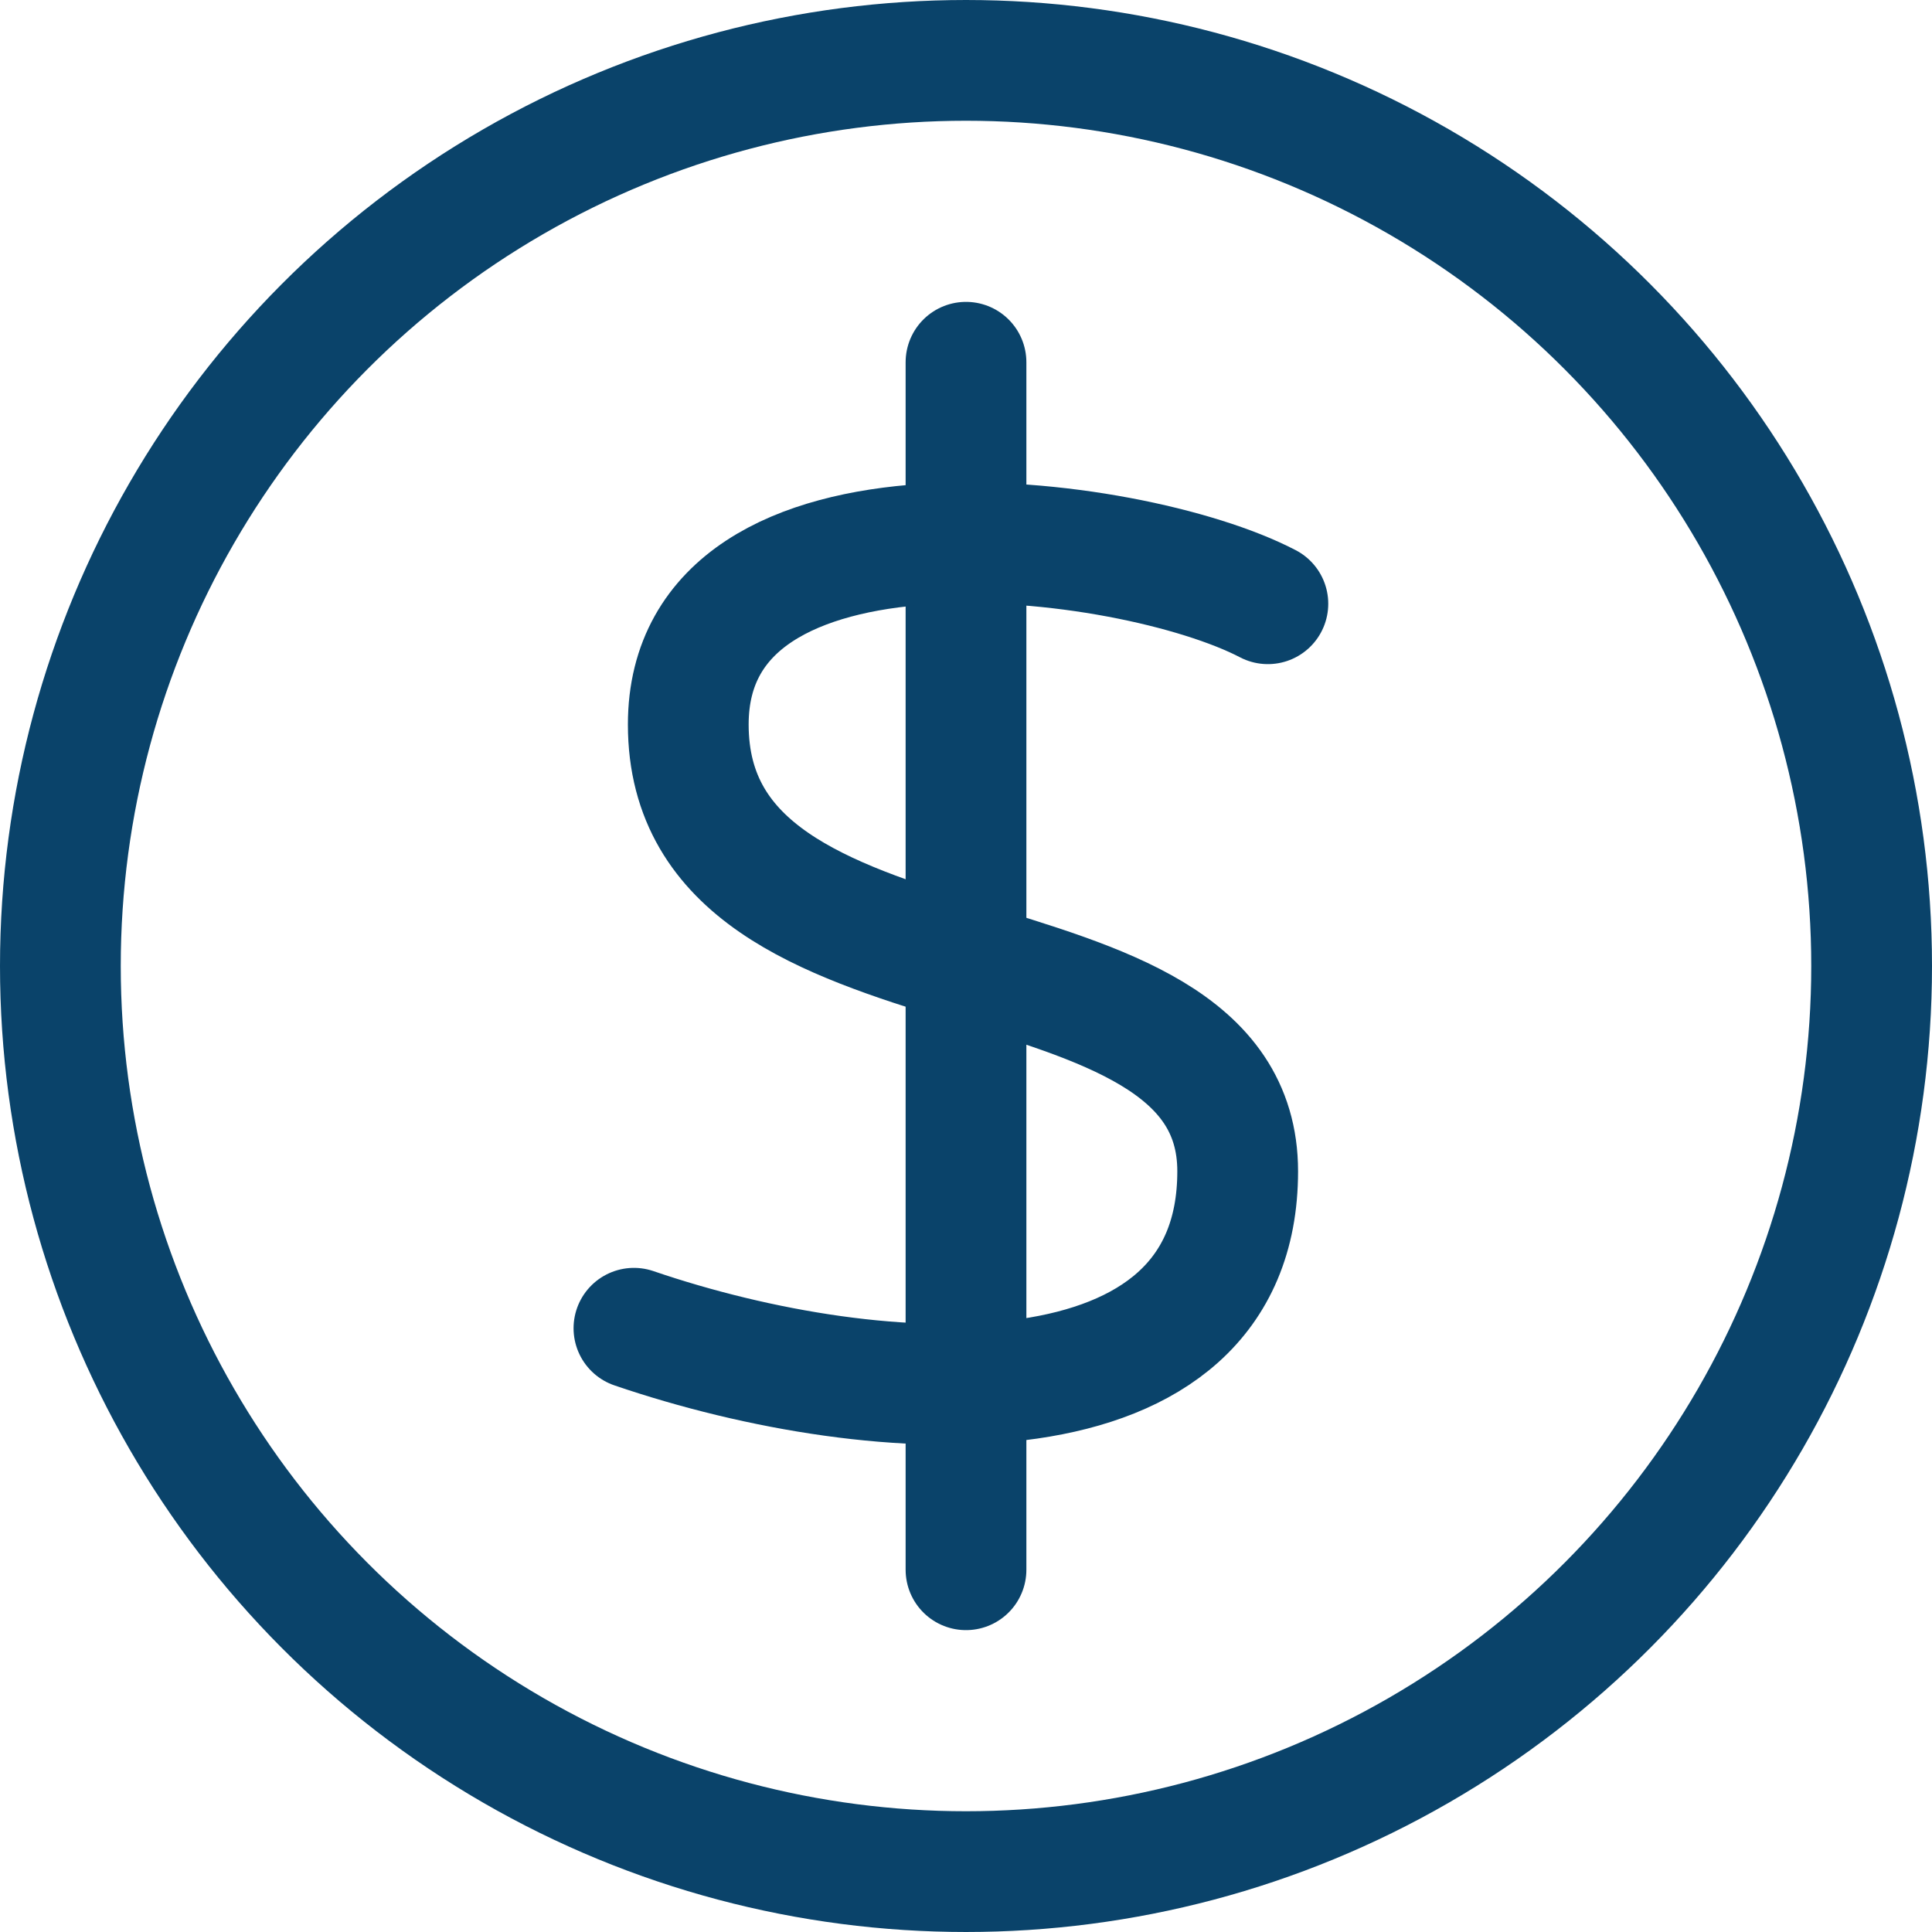
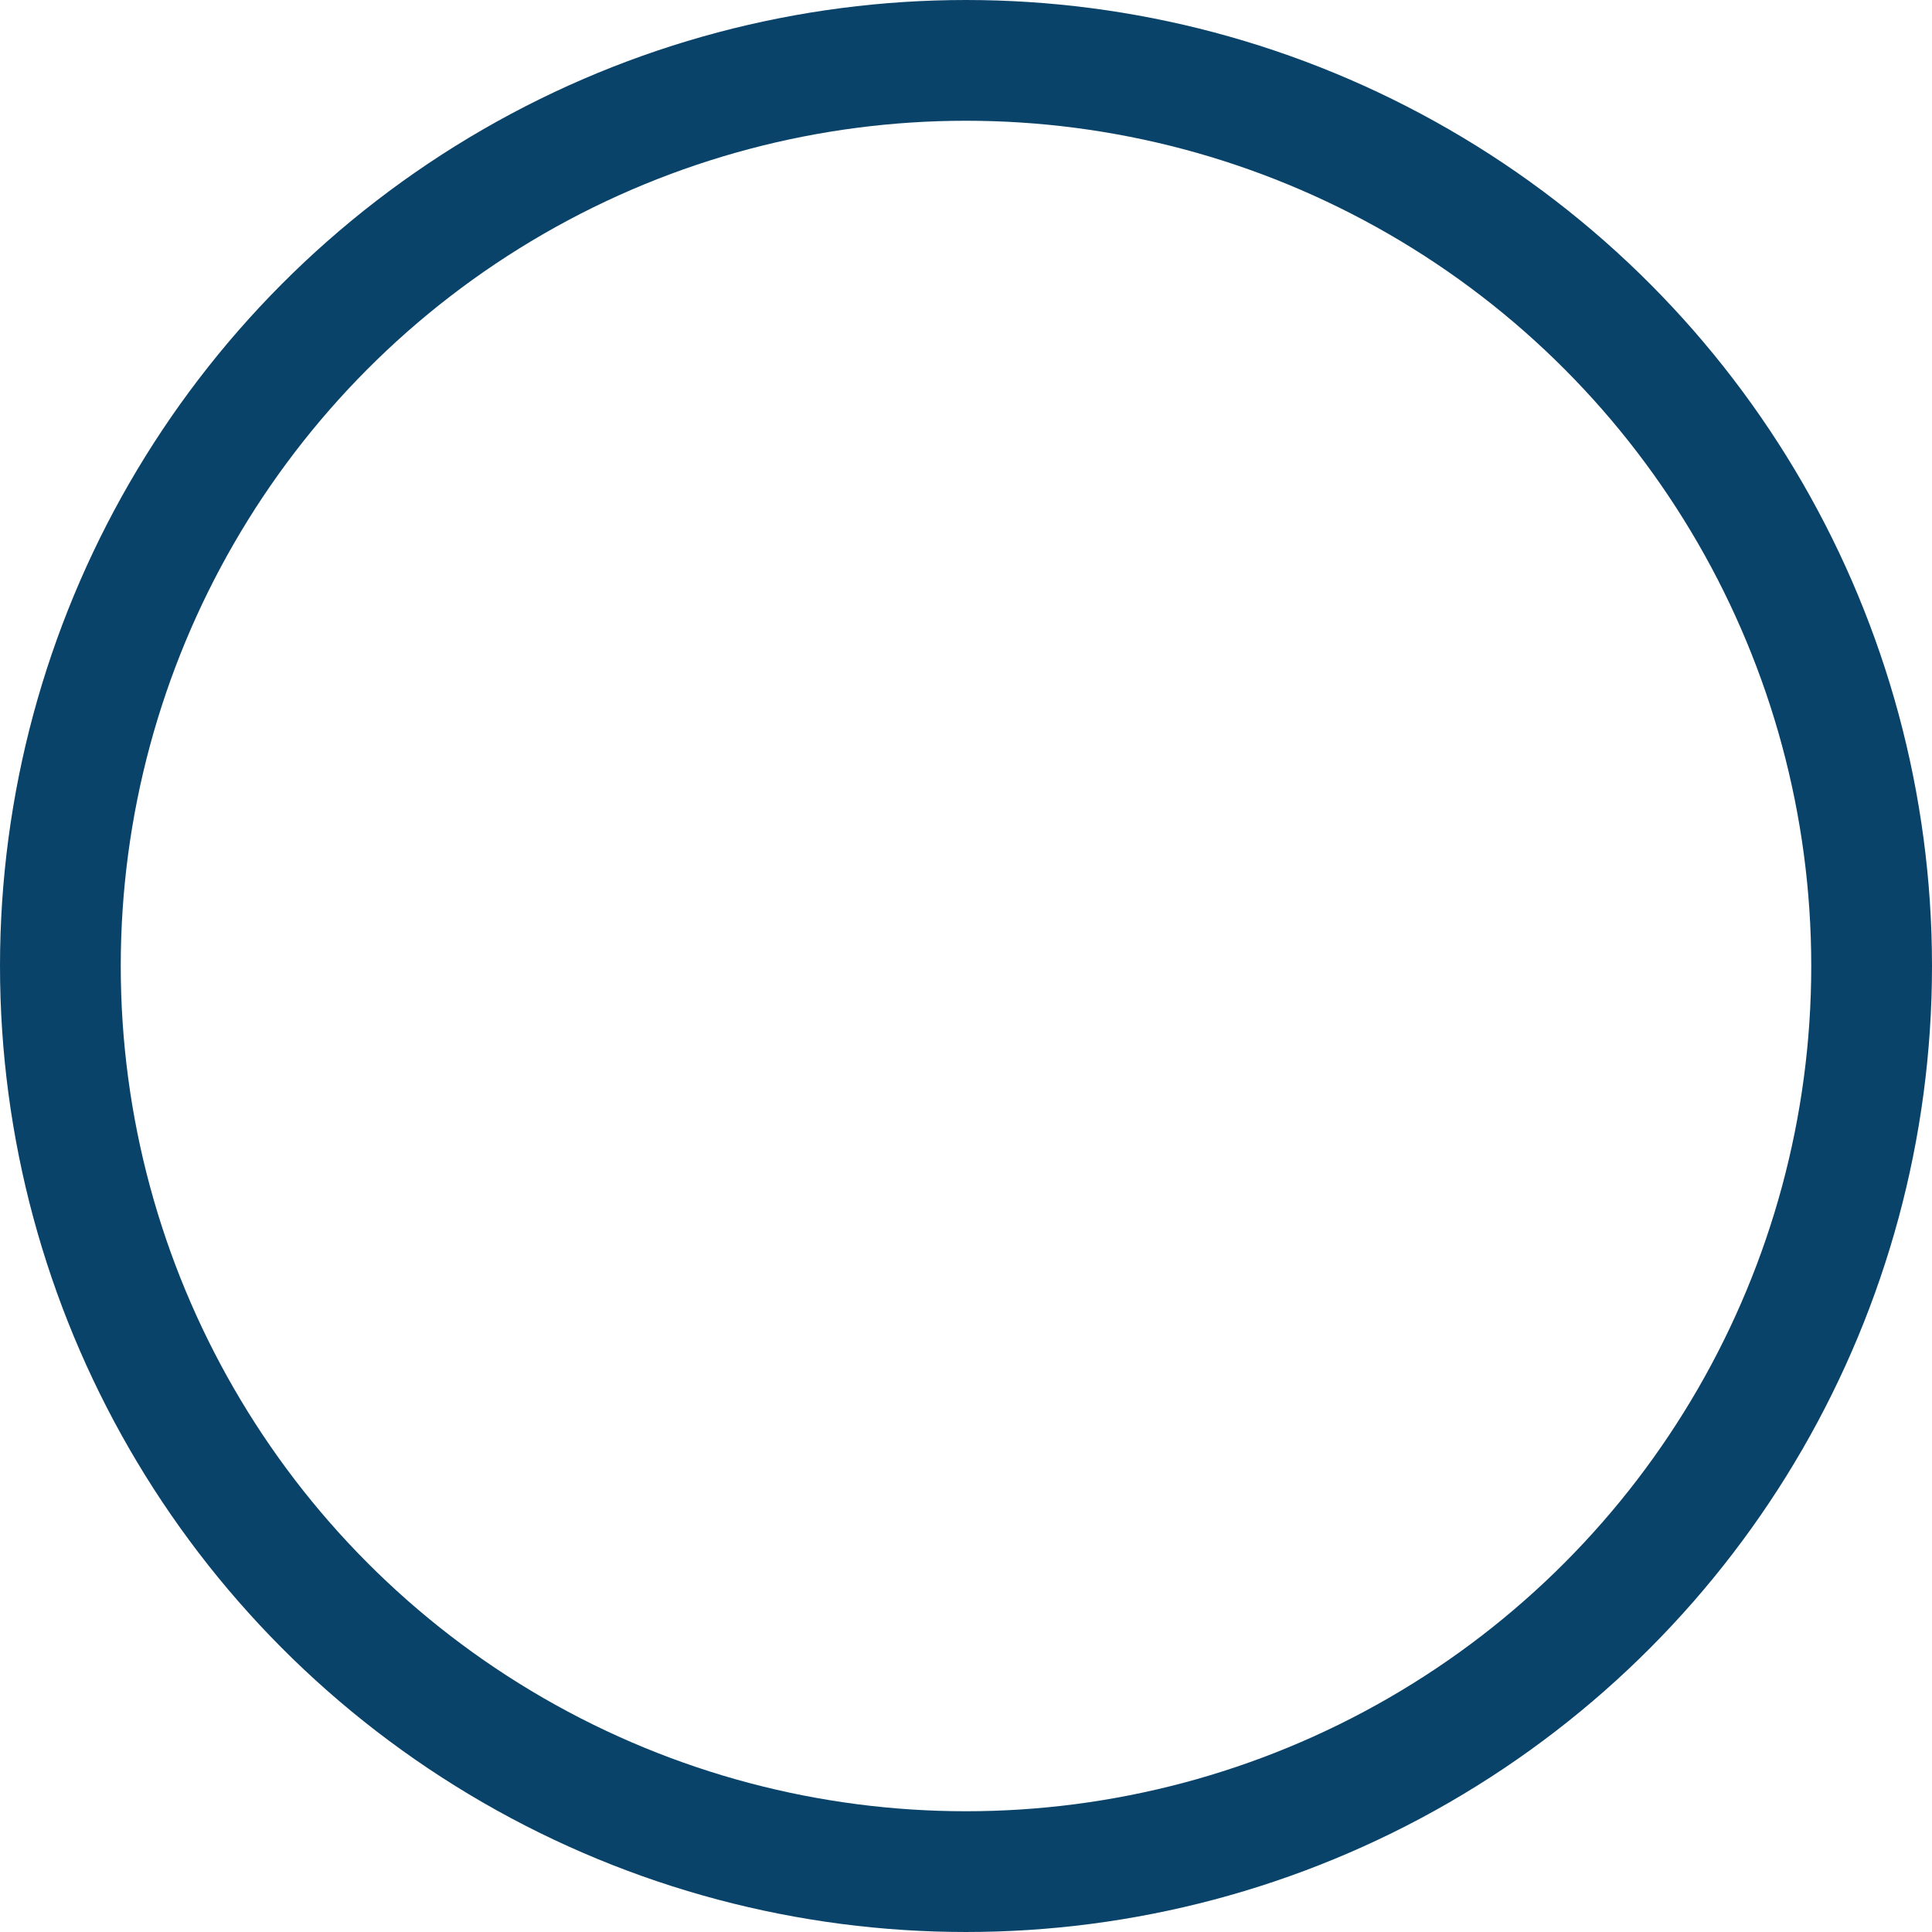
<svg xmlns="http://www.w3.org/2000/svg" version="1.1" id="Layer_1" x="0px" y="0px" viewBox="0 0 32 32" style="enable-background:new 0 0 32 32;" xml:space="preserve">
  <style type="text/css">
	.st0{fill:none;stroke:#0A436A;stroke-width:2;stroke-linecap:round;stroke-linejoin:round;stroke-miterlimit:10;}
</style>
  <g>
    <circle class="st0" cx="16" cy="16" r="15" />
-     <line class="st0" x1="16" y1="6" x2="16" y2="26" />
-     <path class="st0" d="M21,10c-2.3-1.2-9.6-2.1-9.6,2c0,4.9,9.1,3.1,9.1,7.4s-5.9,4-10,2.6" />
  </g>
</svg>